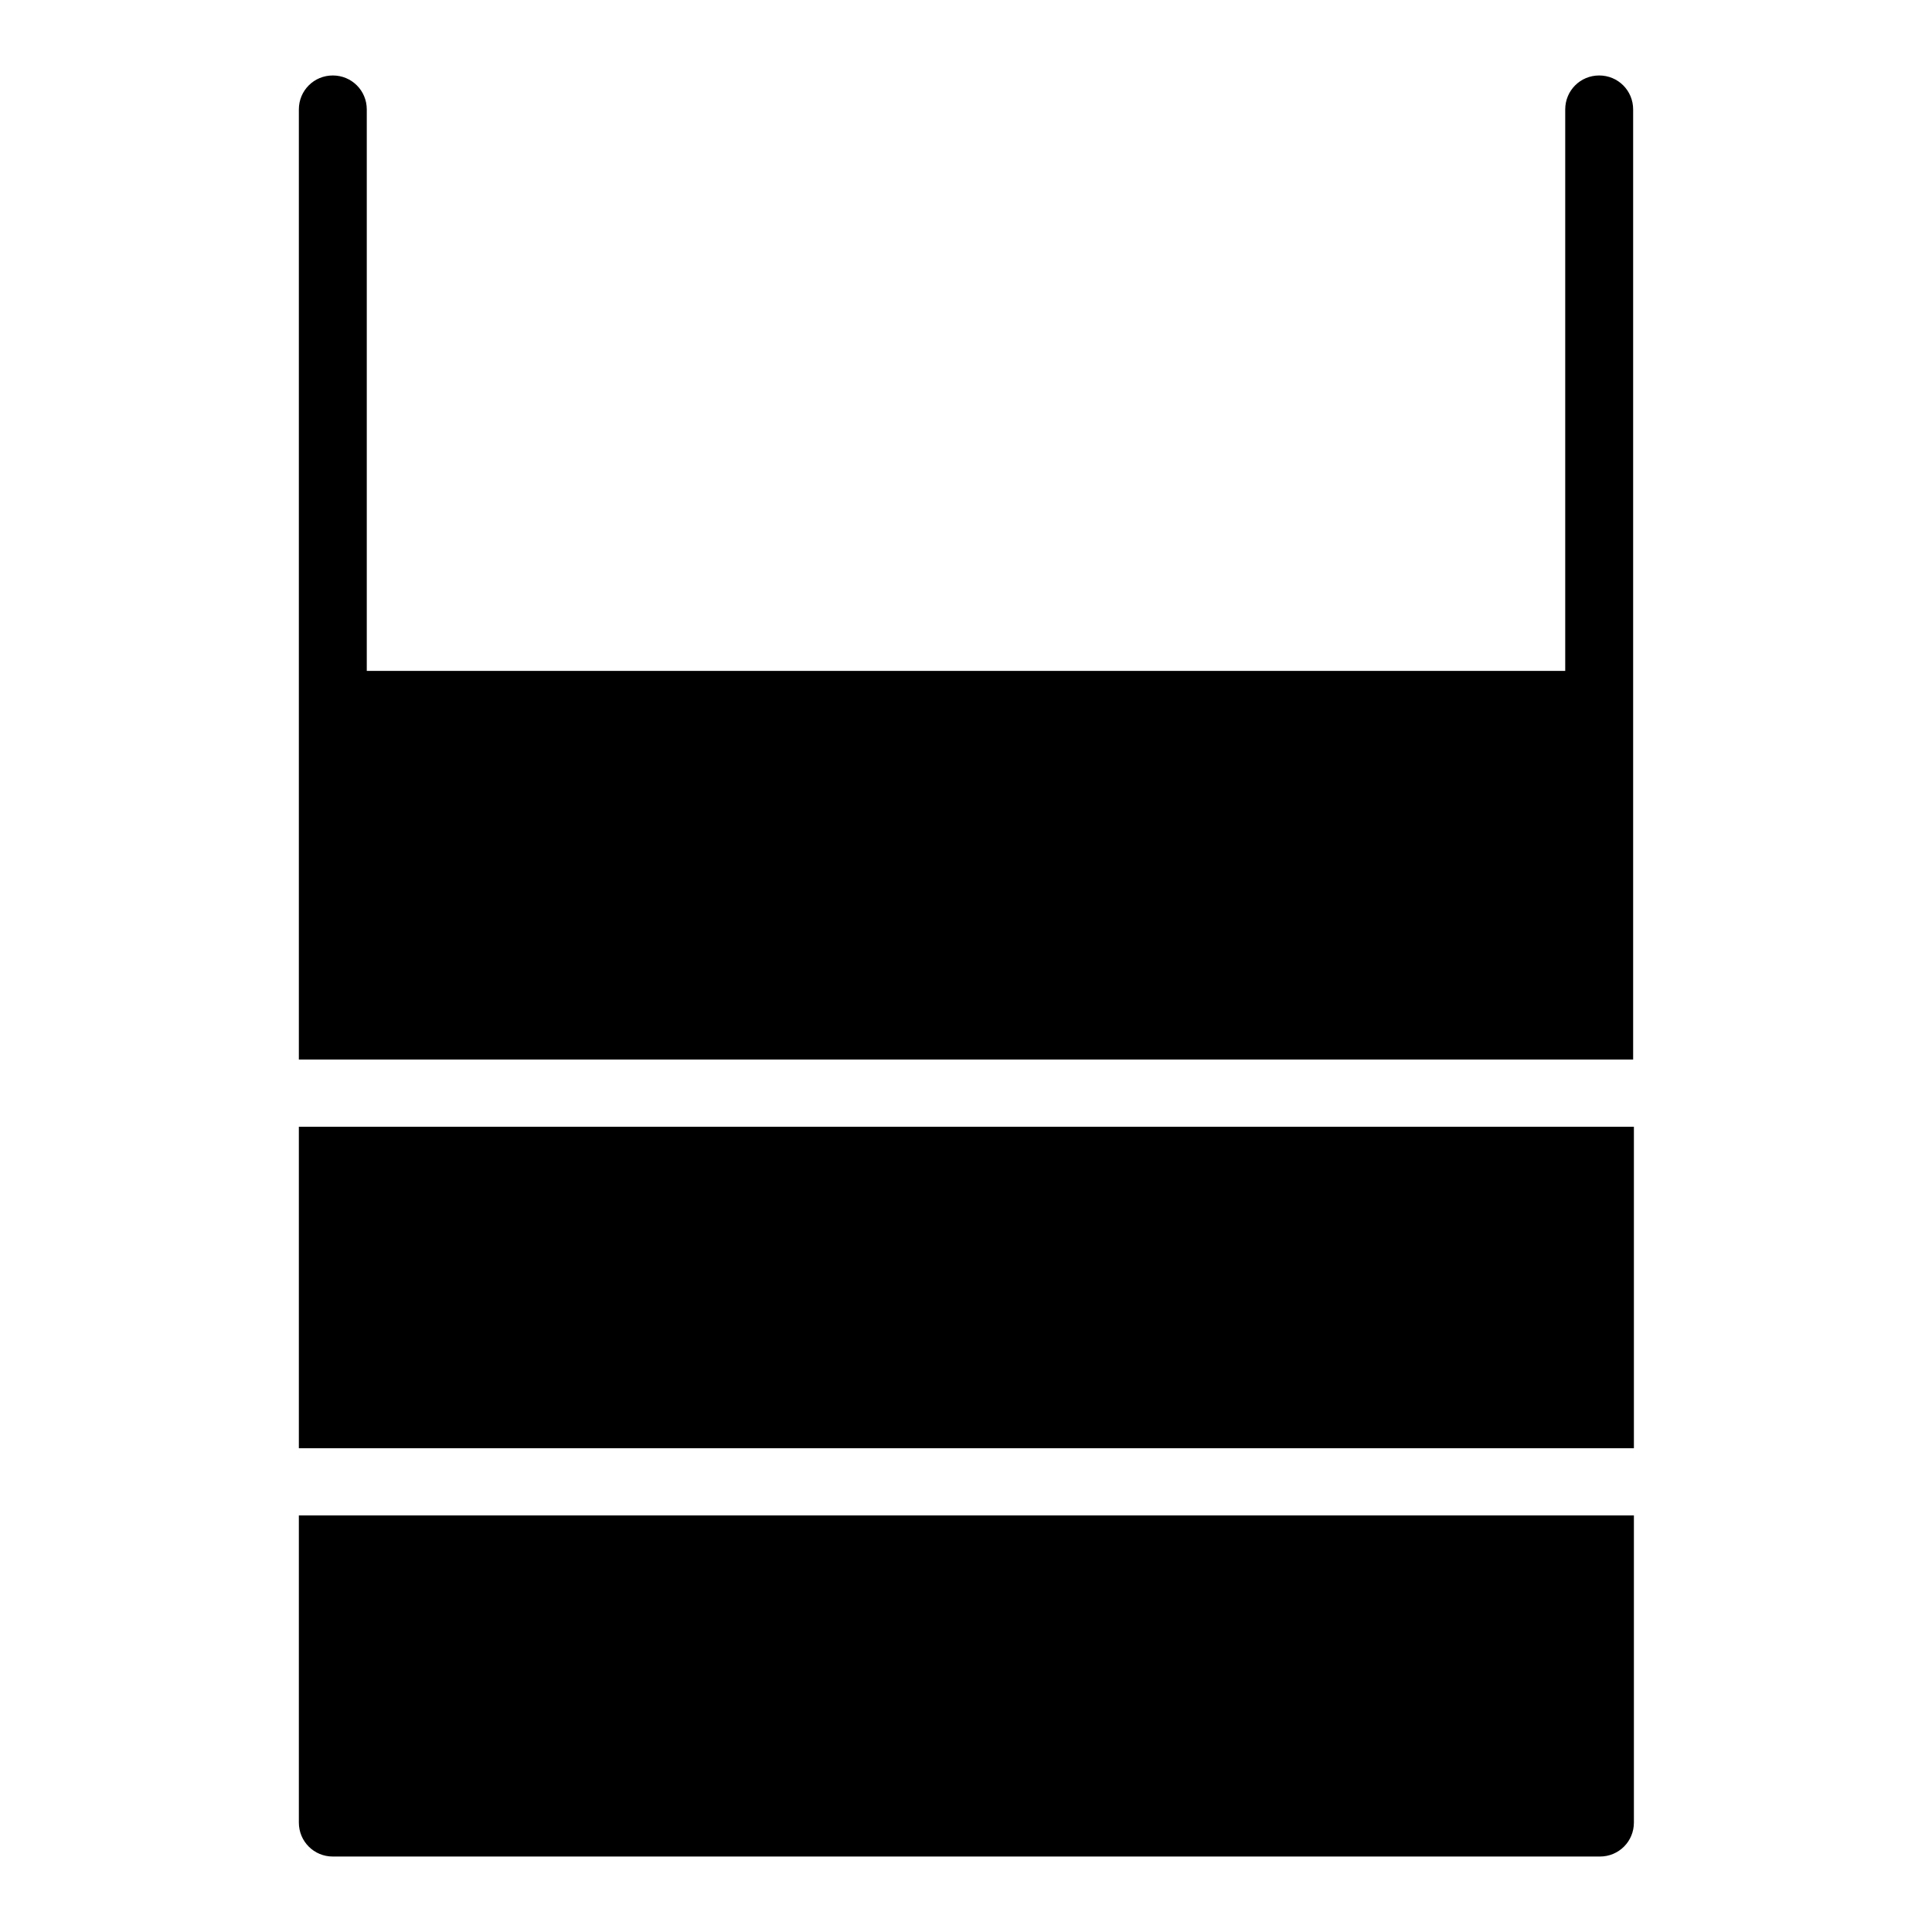
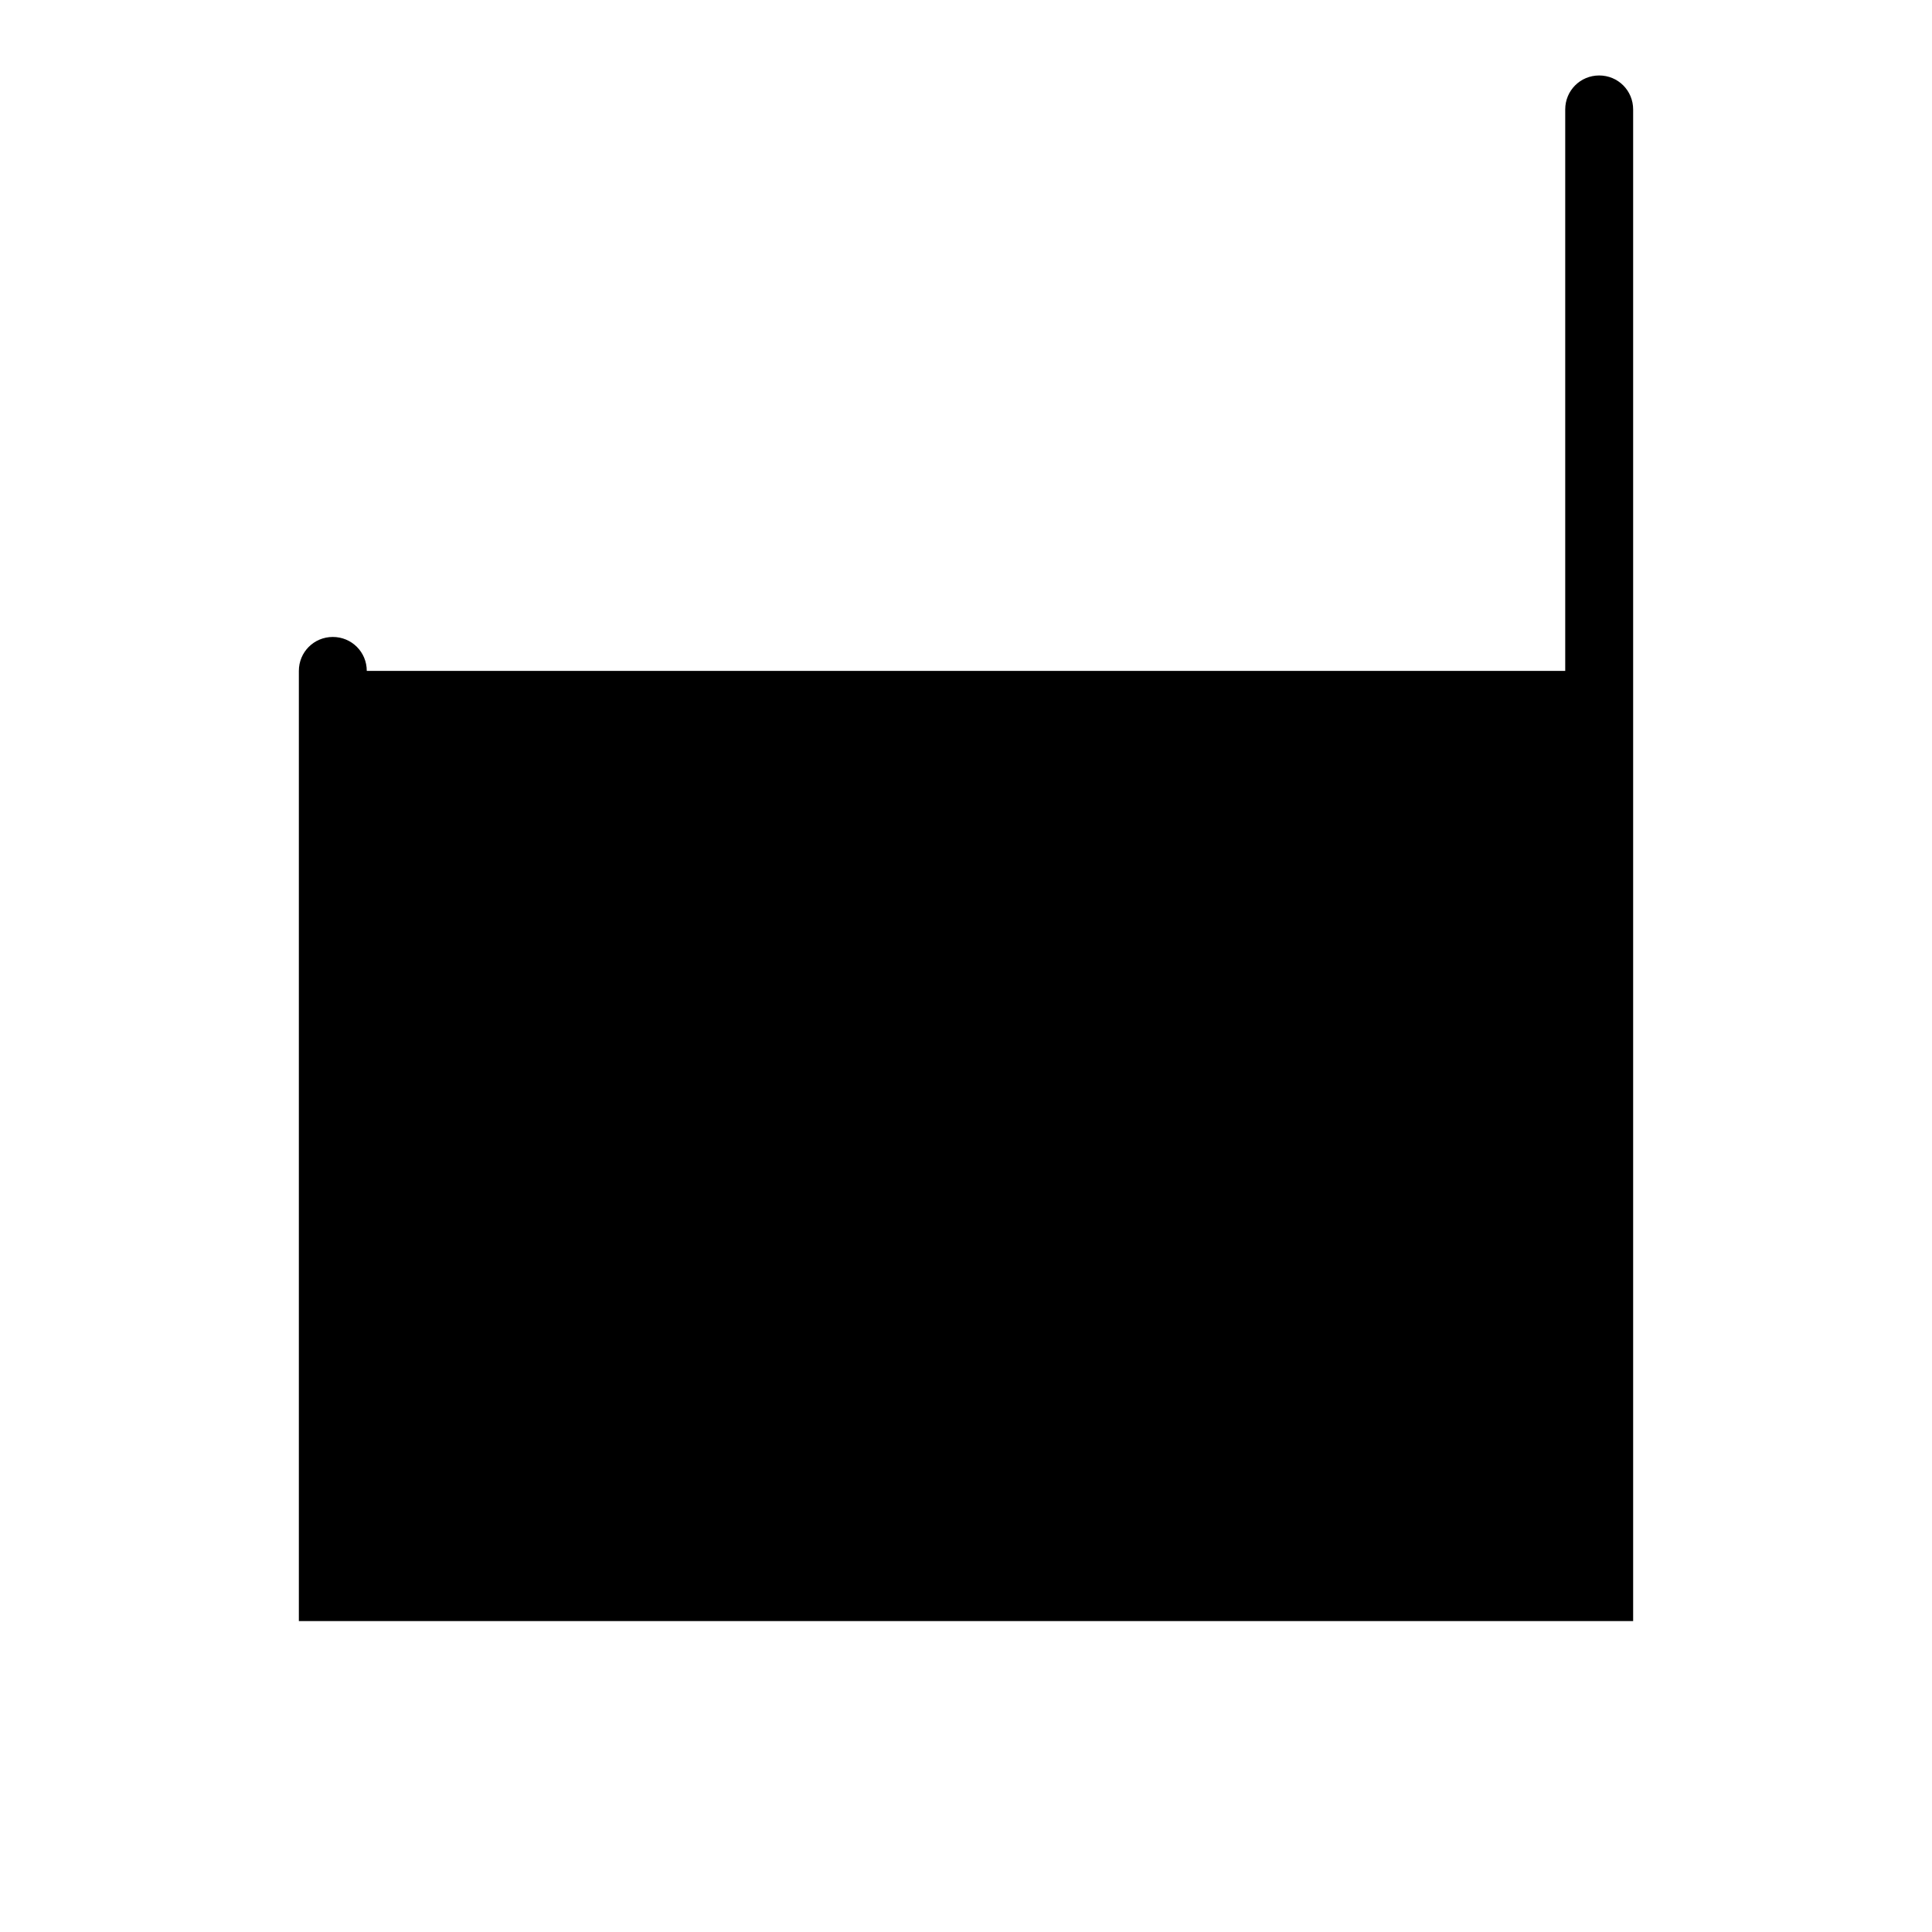
<svg xmlns="http://www.w3.org/2000/svg" version="1.1" x="0px" y="0px" viewBox="0 0 256 256" enable-background="new 0 0 256 256" xml:space="preserve">
  <g>
    <g>
-       <path fill="#000000" d="M216.4,140.4V14.5c0-2.5-2-4.5-4.5-4.5c-2.5,0-4.5,2-4.5,4.5v74.4H48.6V14.5c0-2.5-2-4.5-4.5-4.5c-2.5,0-4.5,2-4.5,4.5v125.9H216.4L216.4,140.4z" />
-       <path fill="#000000" d="M39.6,200.8v40.7c0,2.5,2,4.5,4.5,4.5h167.9c2.5,0,4.5-2,4.5-4.5v-40.7H39.6z" />
-       <path fill="#000000" d="M39.6,149.3h176.9v42.6H39.6V149.3z" />
+       <path fill="#000000" d="M216.4,140.4V14.5c0-2.5-2-4.5-4.5-4.5c-2.5,0-4.5,2-4.5,4.5v74.4H48.6c0-2.5-2-4.5-4.5-4.5c-2.5,0-4.5,2-4.5,4.5v125.9H216.4L216.4,140.4z" />
    </g>
  </g>
</svg>